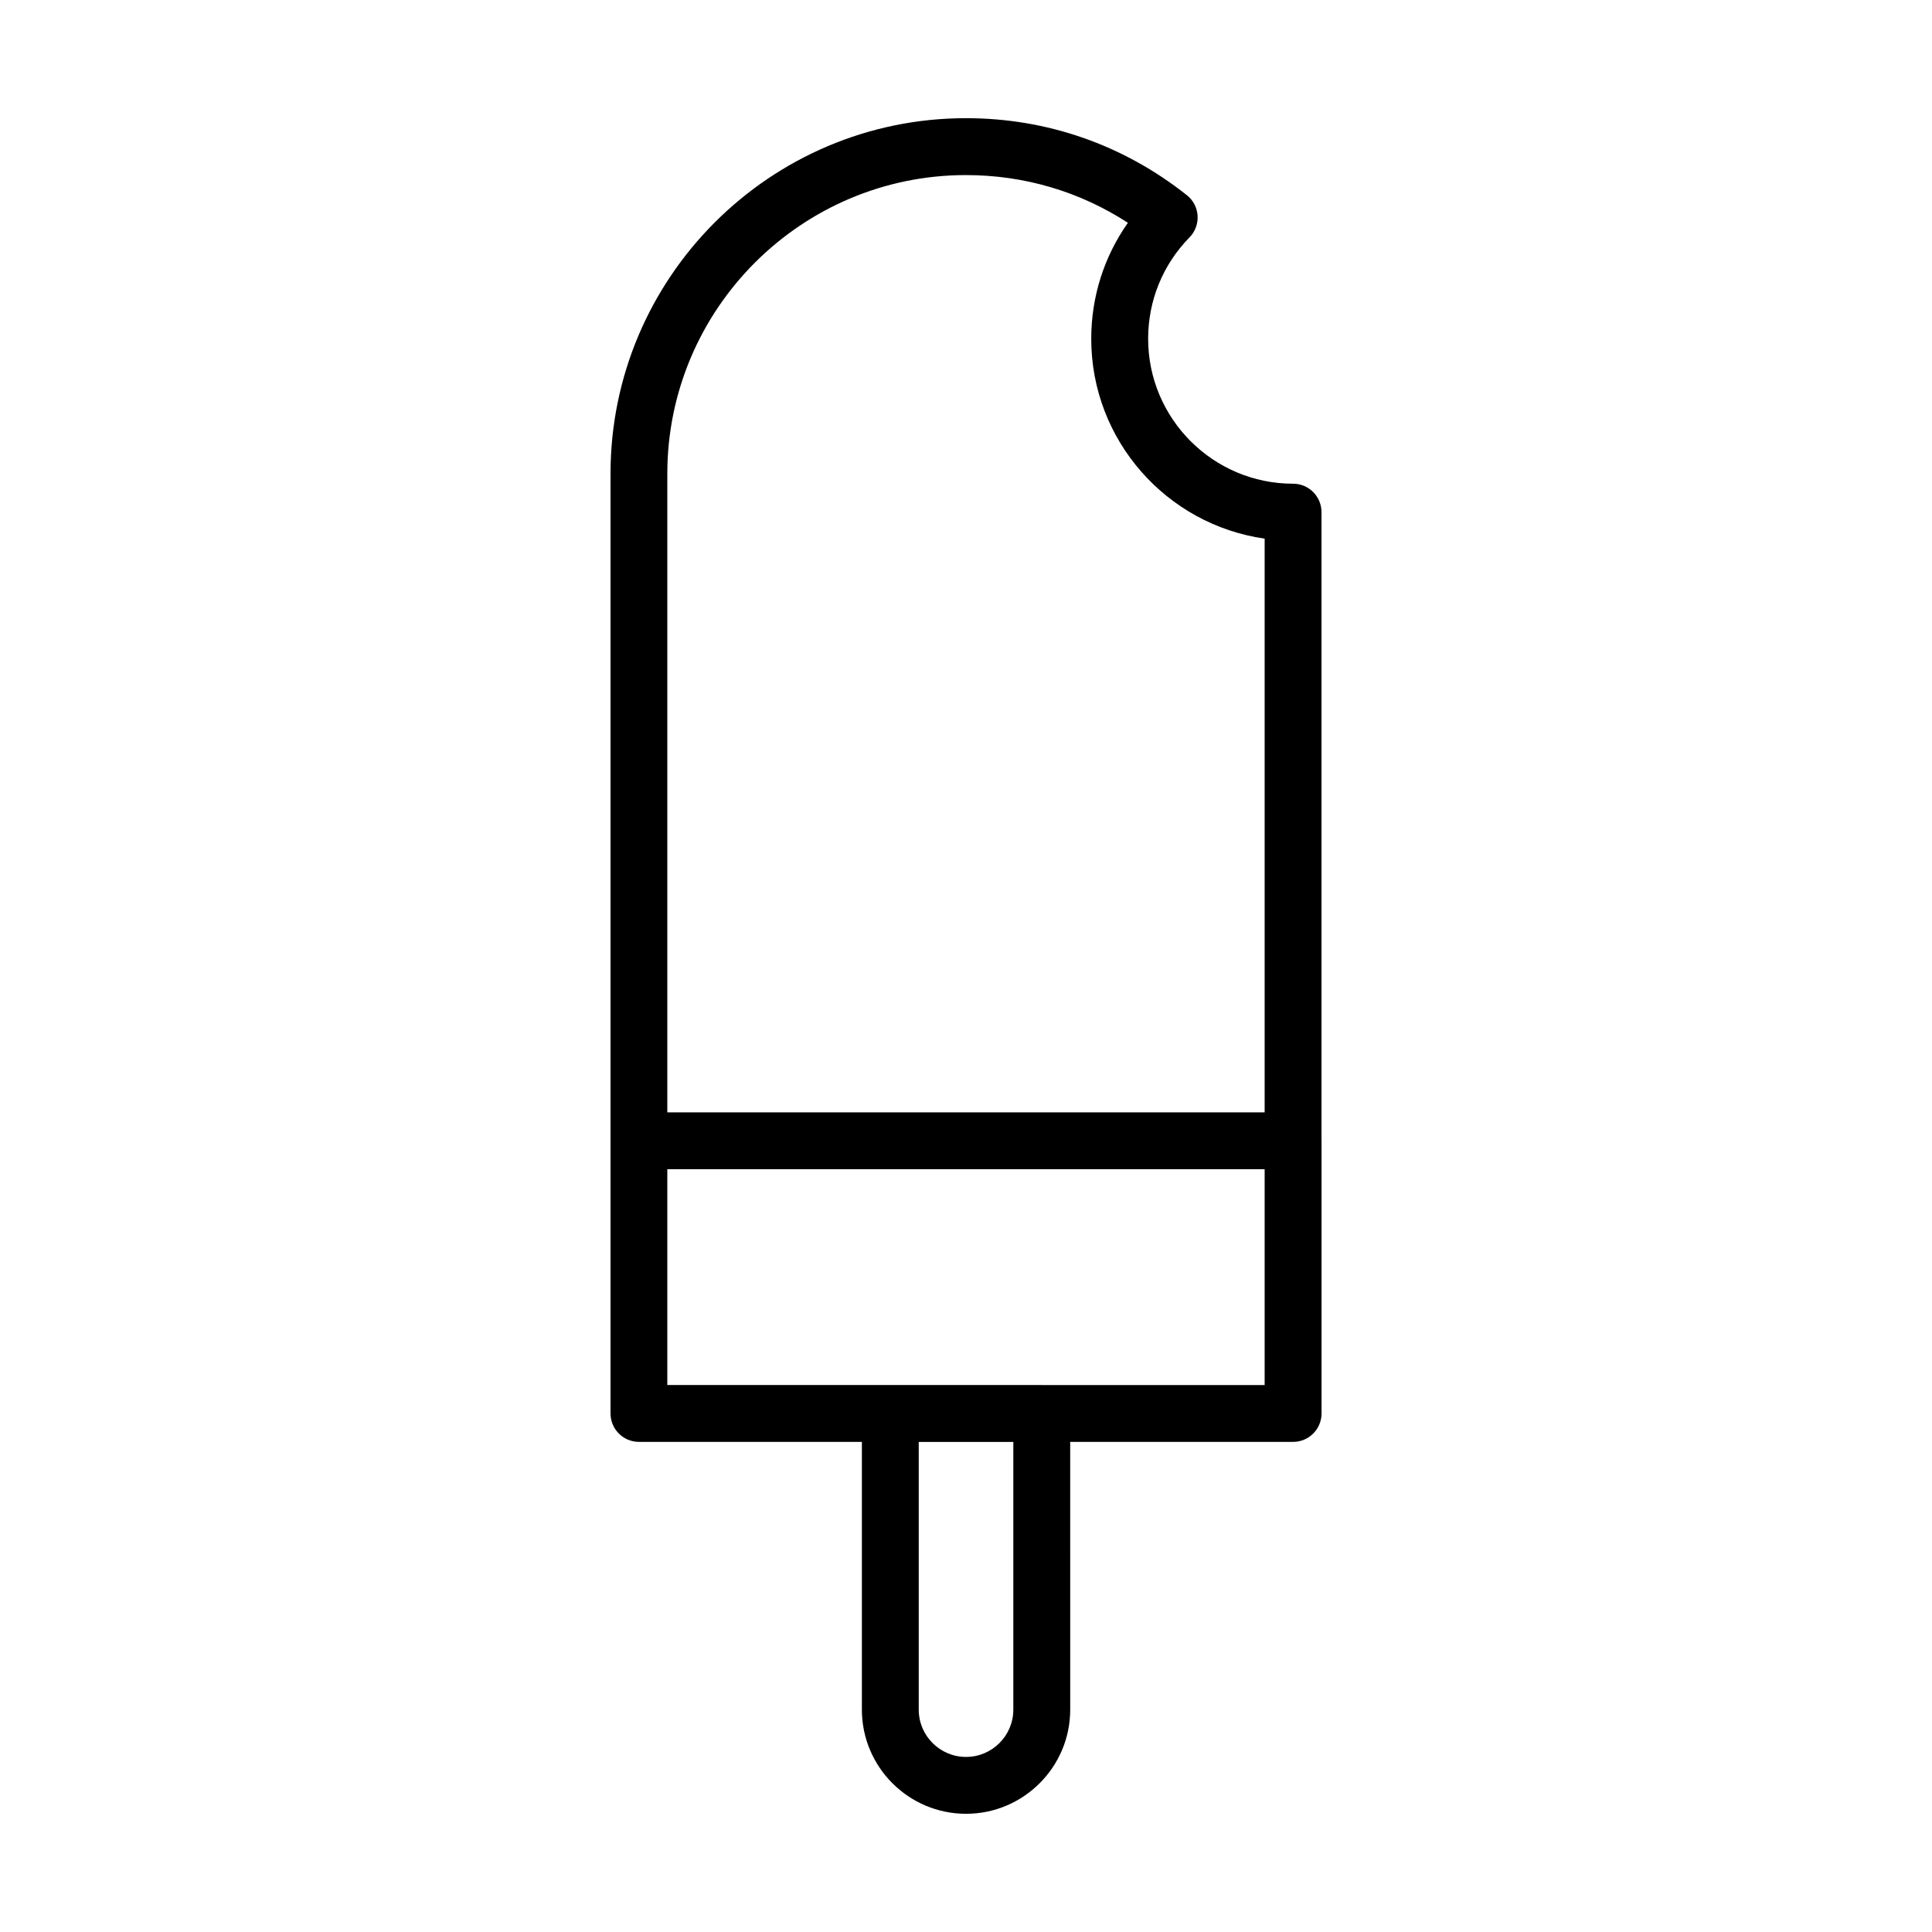
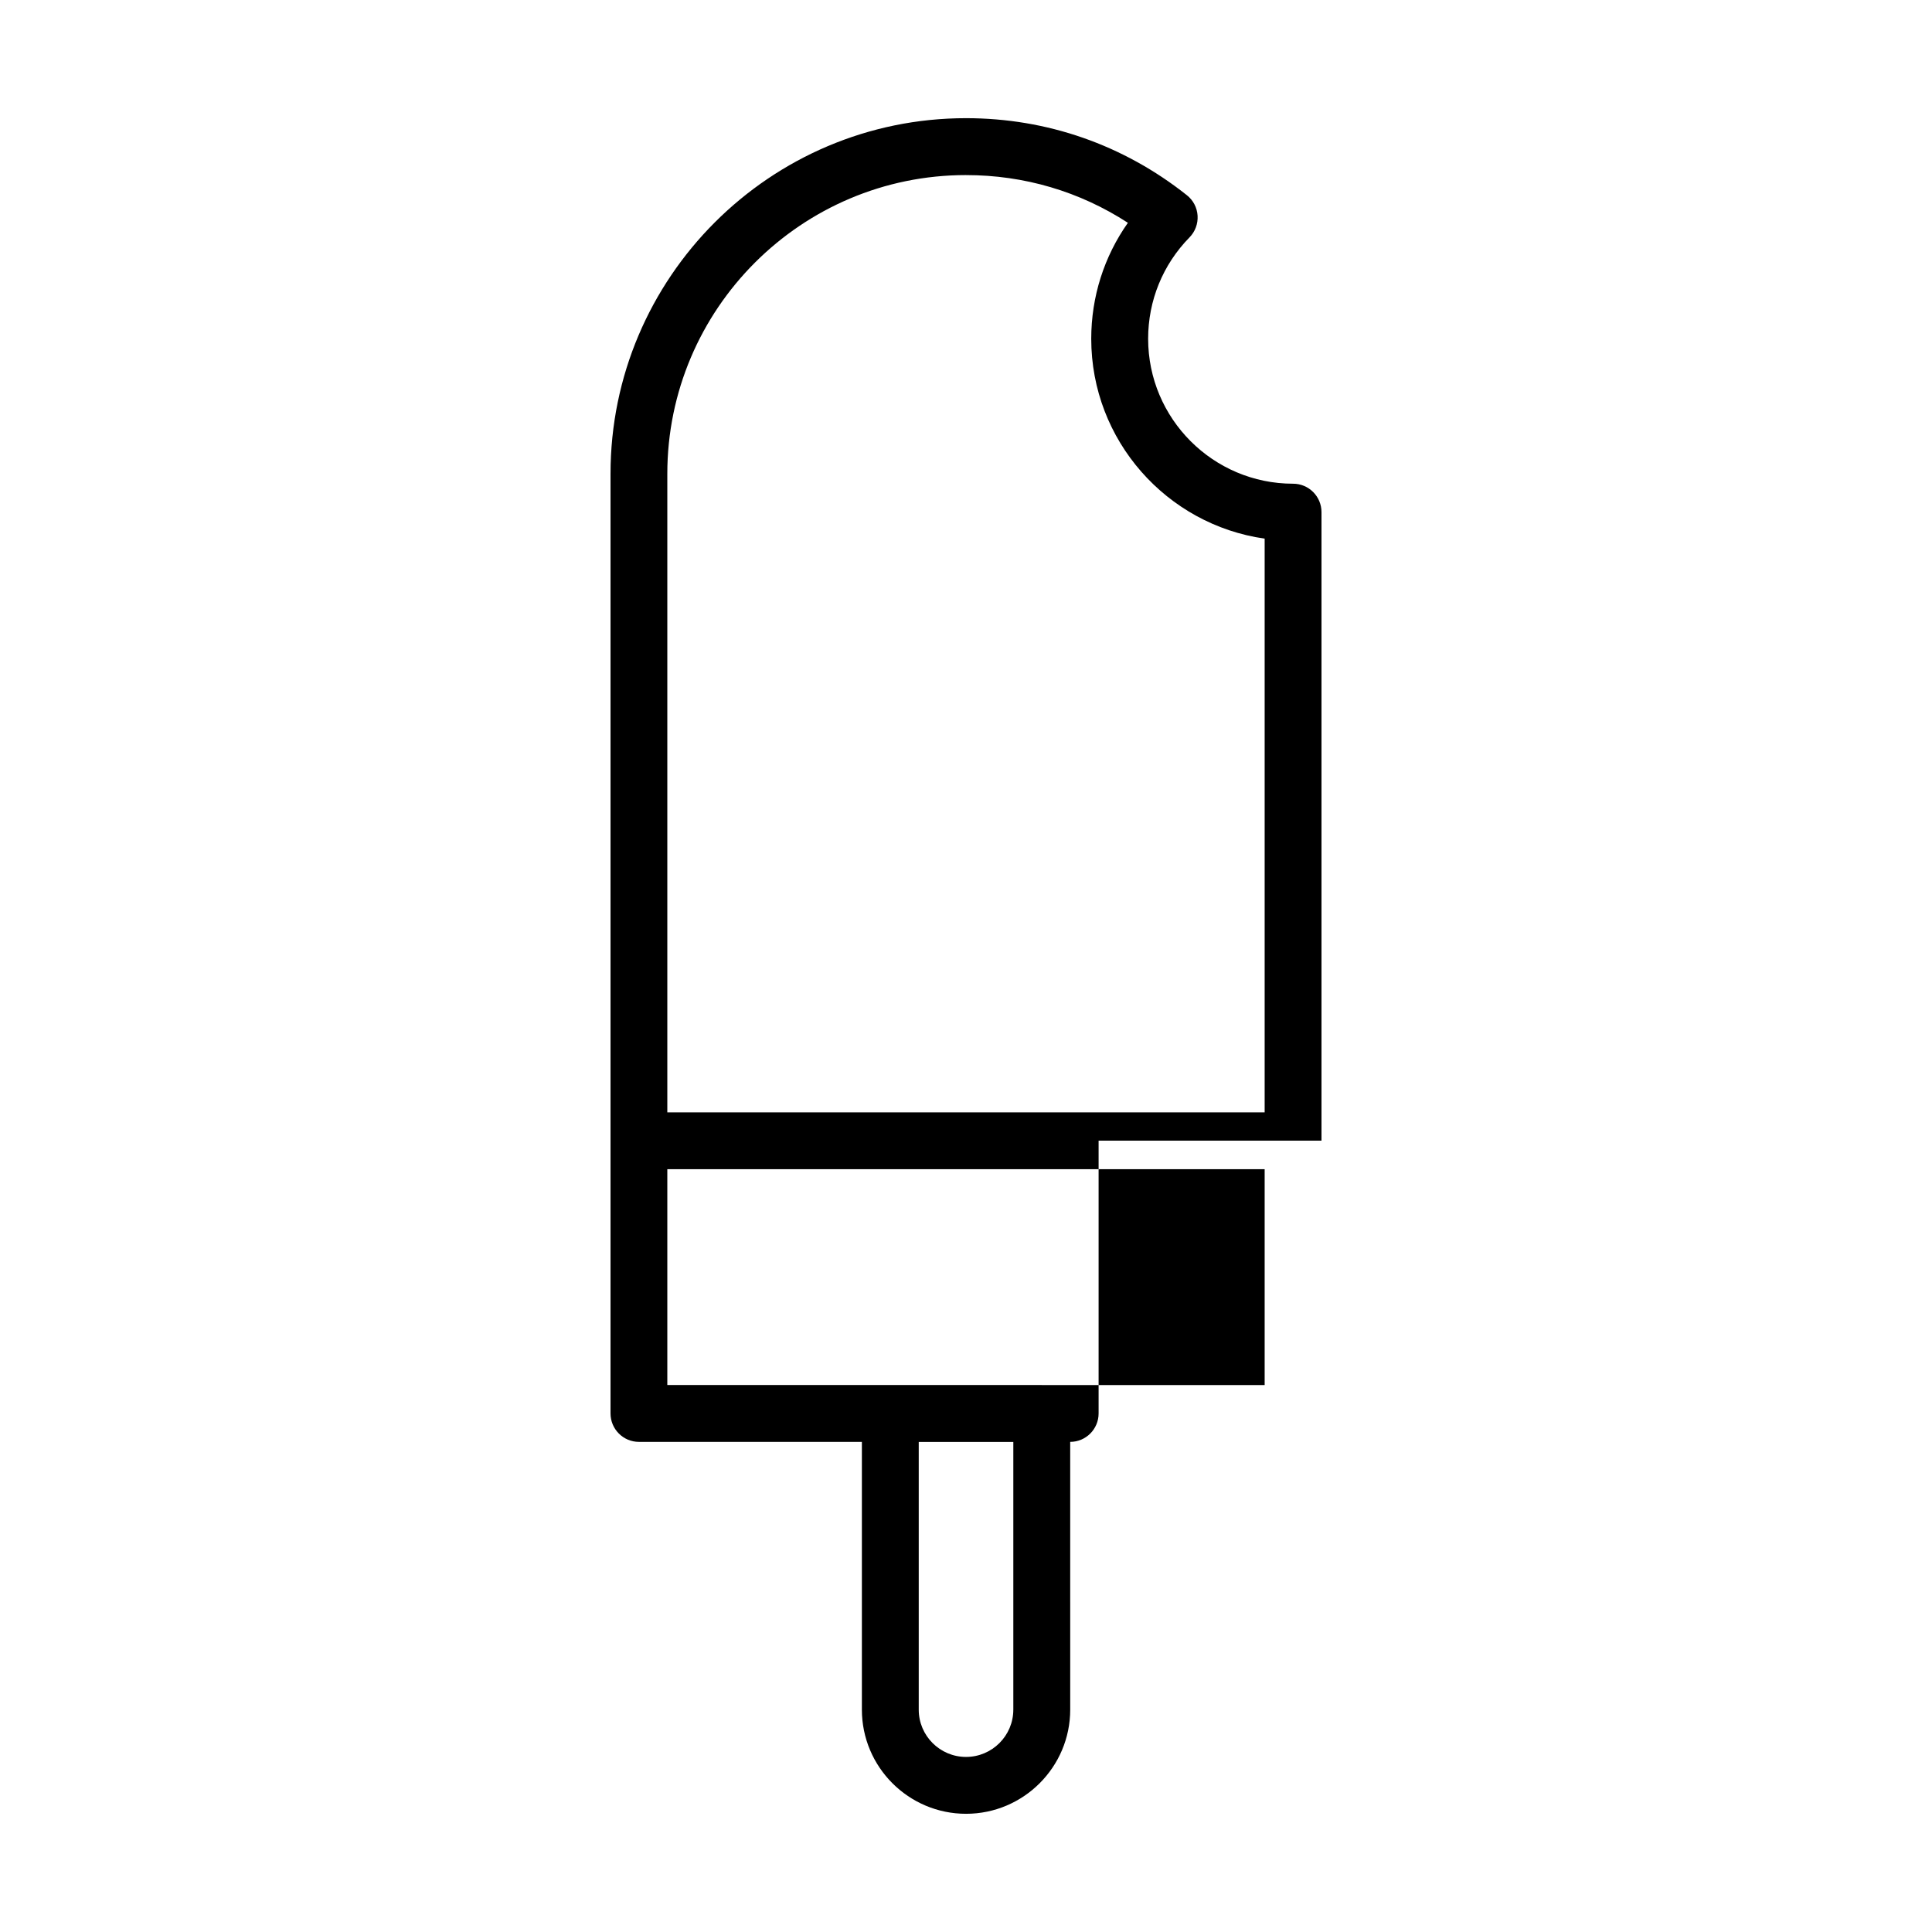
<svg xmlns="http://www.w3.org/2000/svg" fill="#000000" width="800px" height="800px" version="1.1" viewBox="144 144 512 512">
-   <path d="m494.21 446.29v-166.57c0-4.156-3.367-7.531-7.527-7.531-21.18 0-38.414-17.234-38.414-38.422 0-10.098 3.883-19.629 10.969-26.863 1.496-1.527 2.266-3.613 2.137-5.738-0.133-2.137-1.152-4.102-2.836-5.43-16.816-13.352-37.051-20.418-58.539-20.418-51.949 0-94.203 42.273-94.203 94.219v249.04c0 4.16 3.371 7.535 7.531 7.535h59.082v70.957c0 15.219 12.379 27.605 27.605 27.605 15.219 0 27.605-12.391 27.605-27.605l-0.004-70.957h59.082c4.152 0 7.527-3.375 7.527-7.535v-72.27-0.012c-0.008-0.008-0.016-0.008-0.016-0.012zm-94.219-255.89c15.445 0 30.137 4.348 42.914 12.645-6.309 8.941-9.715 19.598-9.715 30.738 0 26.938 20.02 49.281 45.957 52.961v152.04h-158.3v-169.23c0-43.652 35.508-79.156 79.145-79.156zm12.547 406.68c0 6.906-5.617 12.523-12.531 12.523-6.914 0-12.531-5.617-12.531-12.523v-70.957h25.066v70.957zm7.535-86.031h-99.227v-57.199h158.3v57.203h-59.078z" />
+   <path d="m494.21 446.29v-166.57c0-4.156-3.367-7.531-7.527-7.531-21.18 0-38.414-17.234-38.414-38.422 0-10.098 3.883-19.629 10.969-26.863 1.496-1.527 2.266-3.613 2.137-5.738-0.133-2.137-1.152-4.102-2.836-5.43-16.816-13.352-37.051-20.418-58.539-20.418-51.949 0-94.203 42.273-94.203 94.219v249.04c0 4.16 3.371 7.535 7.531 7.535h59.082v70.957c0 15.219 12.379 27.605 27.605 27.605 15.219 0 27.605-12.391 27.605-27.605l-0.004-70.957c4.152 0 7.527-3.375 7.527-7.535v-72.27-0.012c-0.008-0.008-0.016-0.008-0.016-0.012zm-94.219-255.89c15.445 0 30.137 4.348 42.914 12.645-6.309 8.941-9.715 19.598-9.715 30.738 0 26.938 20.02 49.281 45.957 52.961v152.04h-158.3v-169.23c0-43.652 35.508-79.156 79.145-79.156zm12.547 406.68c0 6.906-5.617 12.523-12.531 12.523-6.914 0-12.531-5.617-12.531-12.523v-70.957h25.066v70.957zm7.535-86.031h-99.227v-57.199h158.3v57.203h-59.078z" />
</svg>